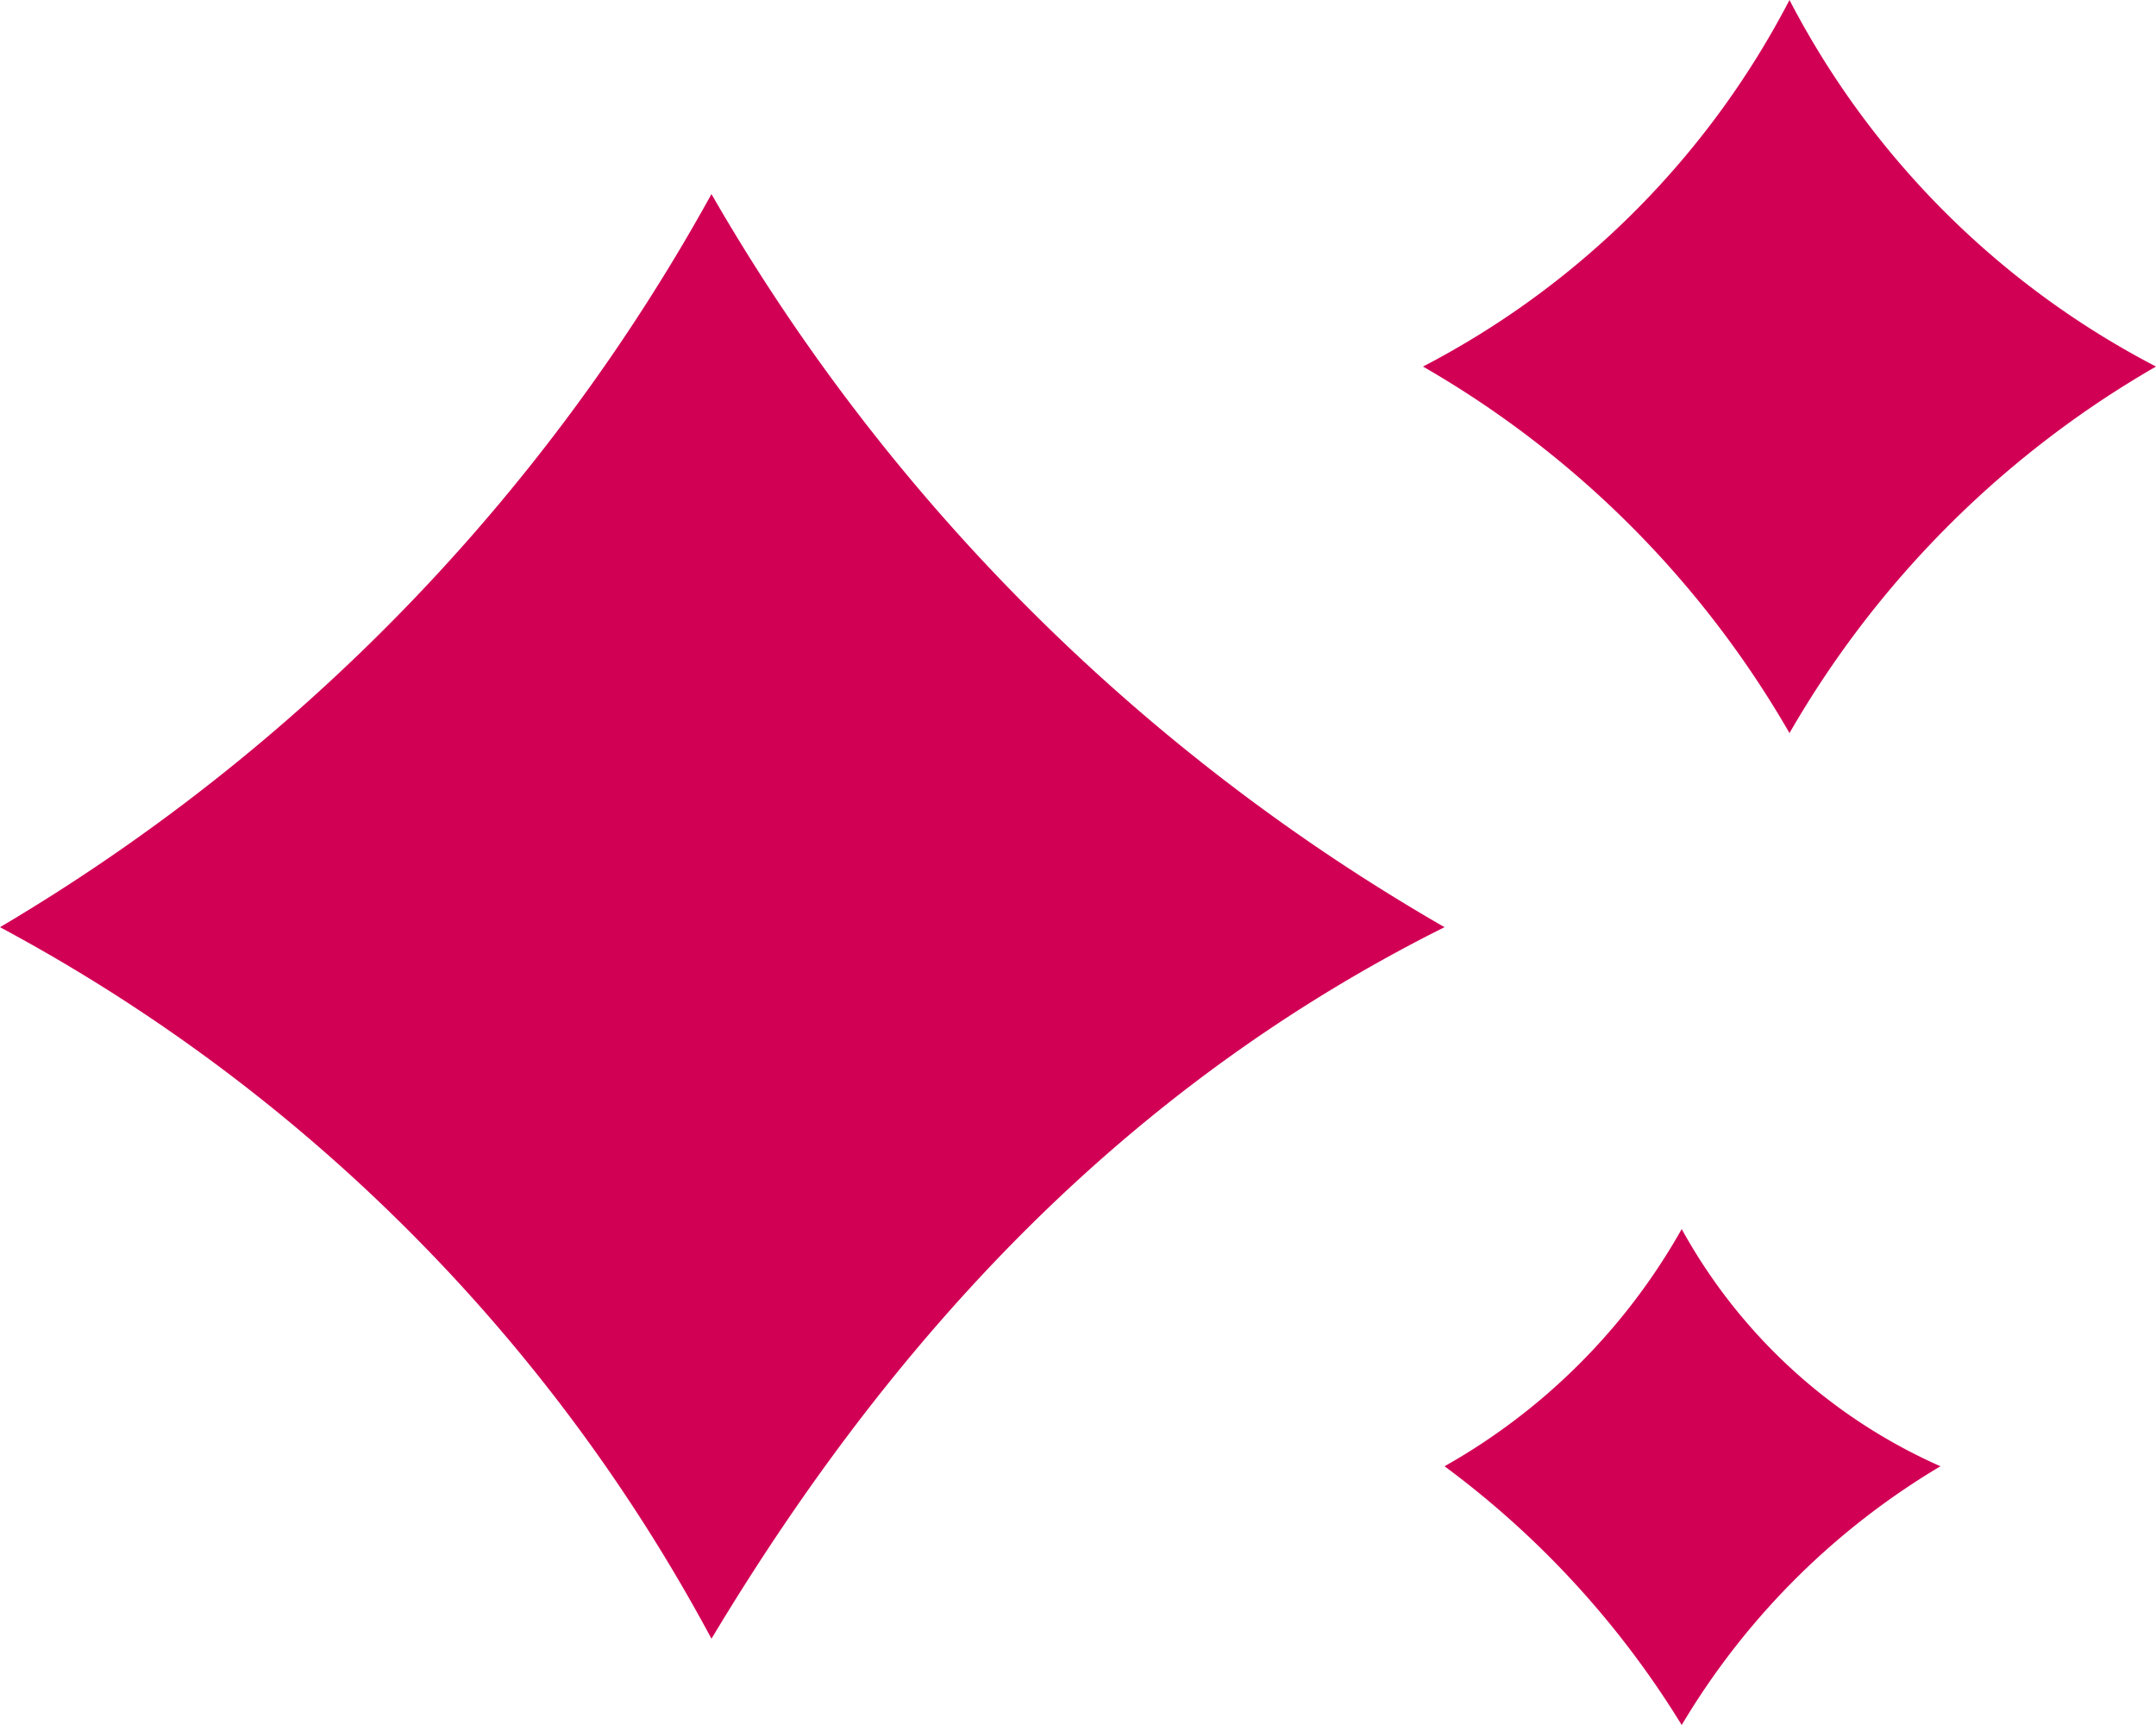
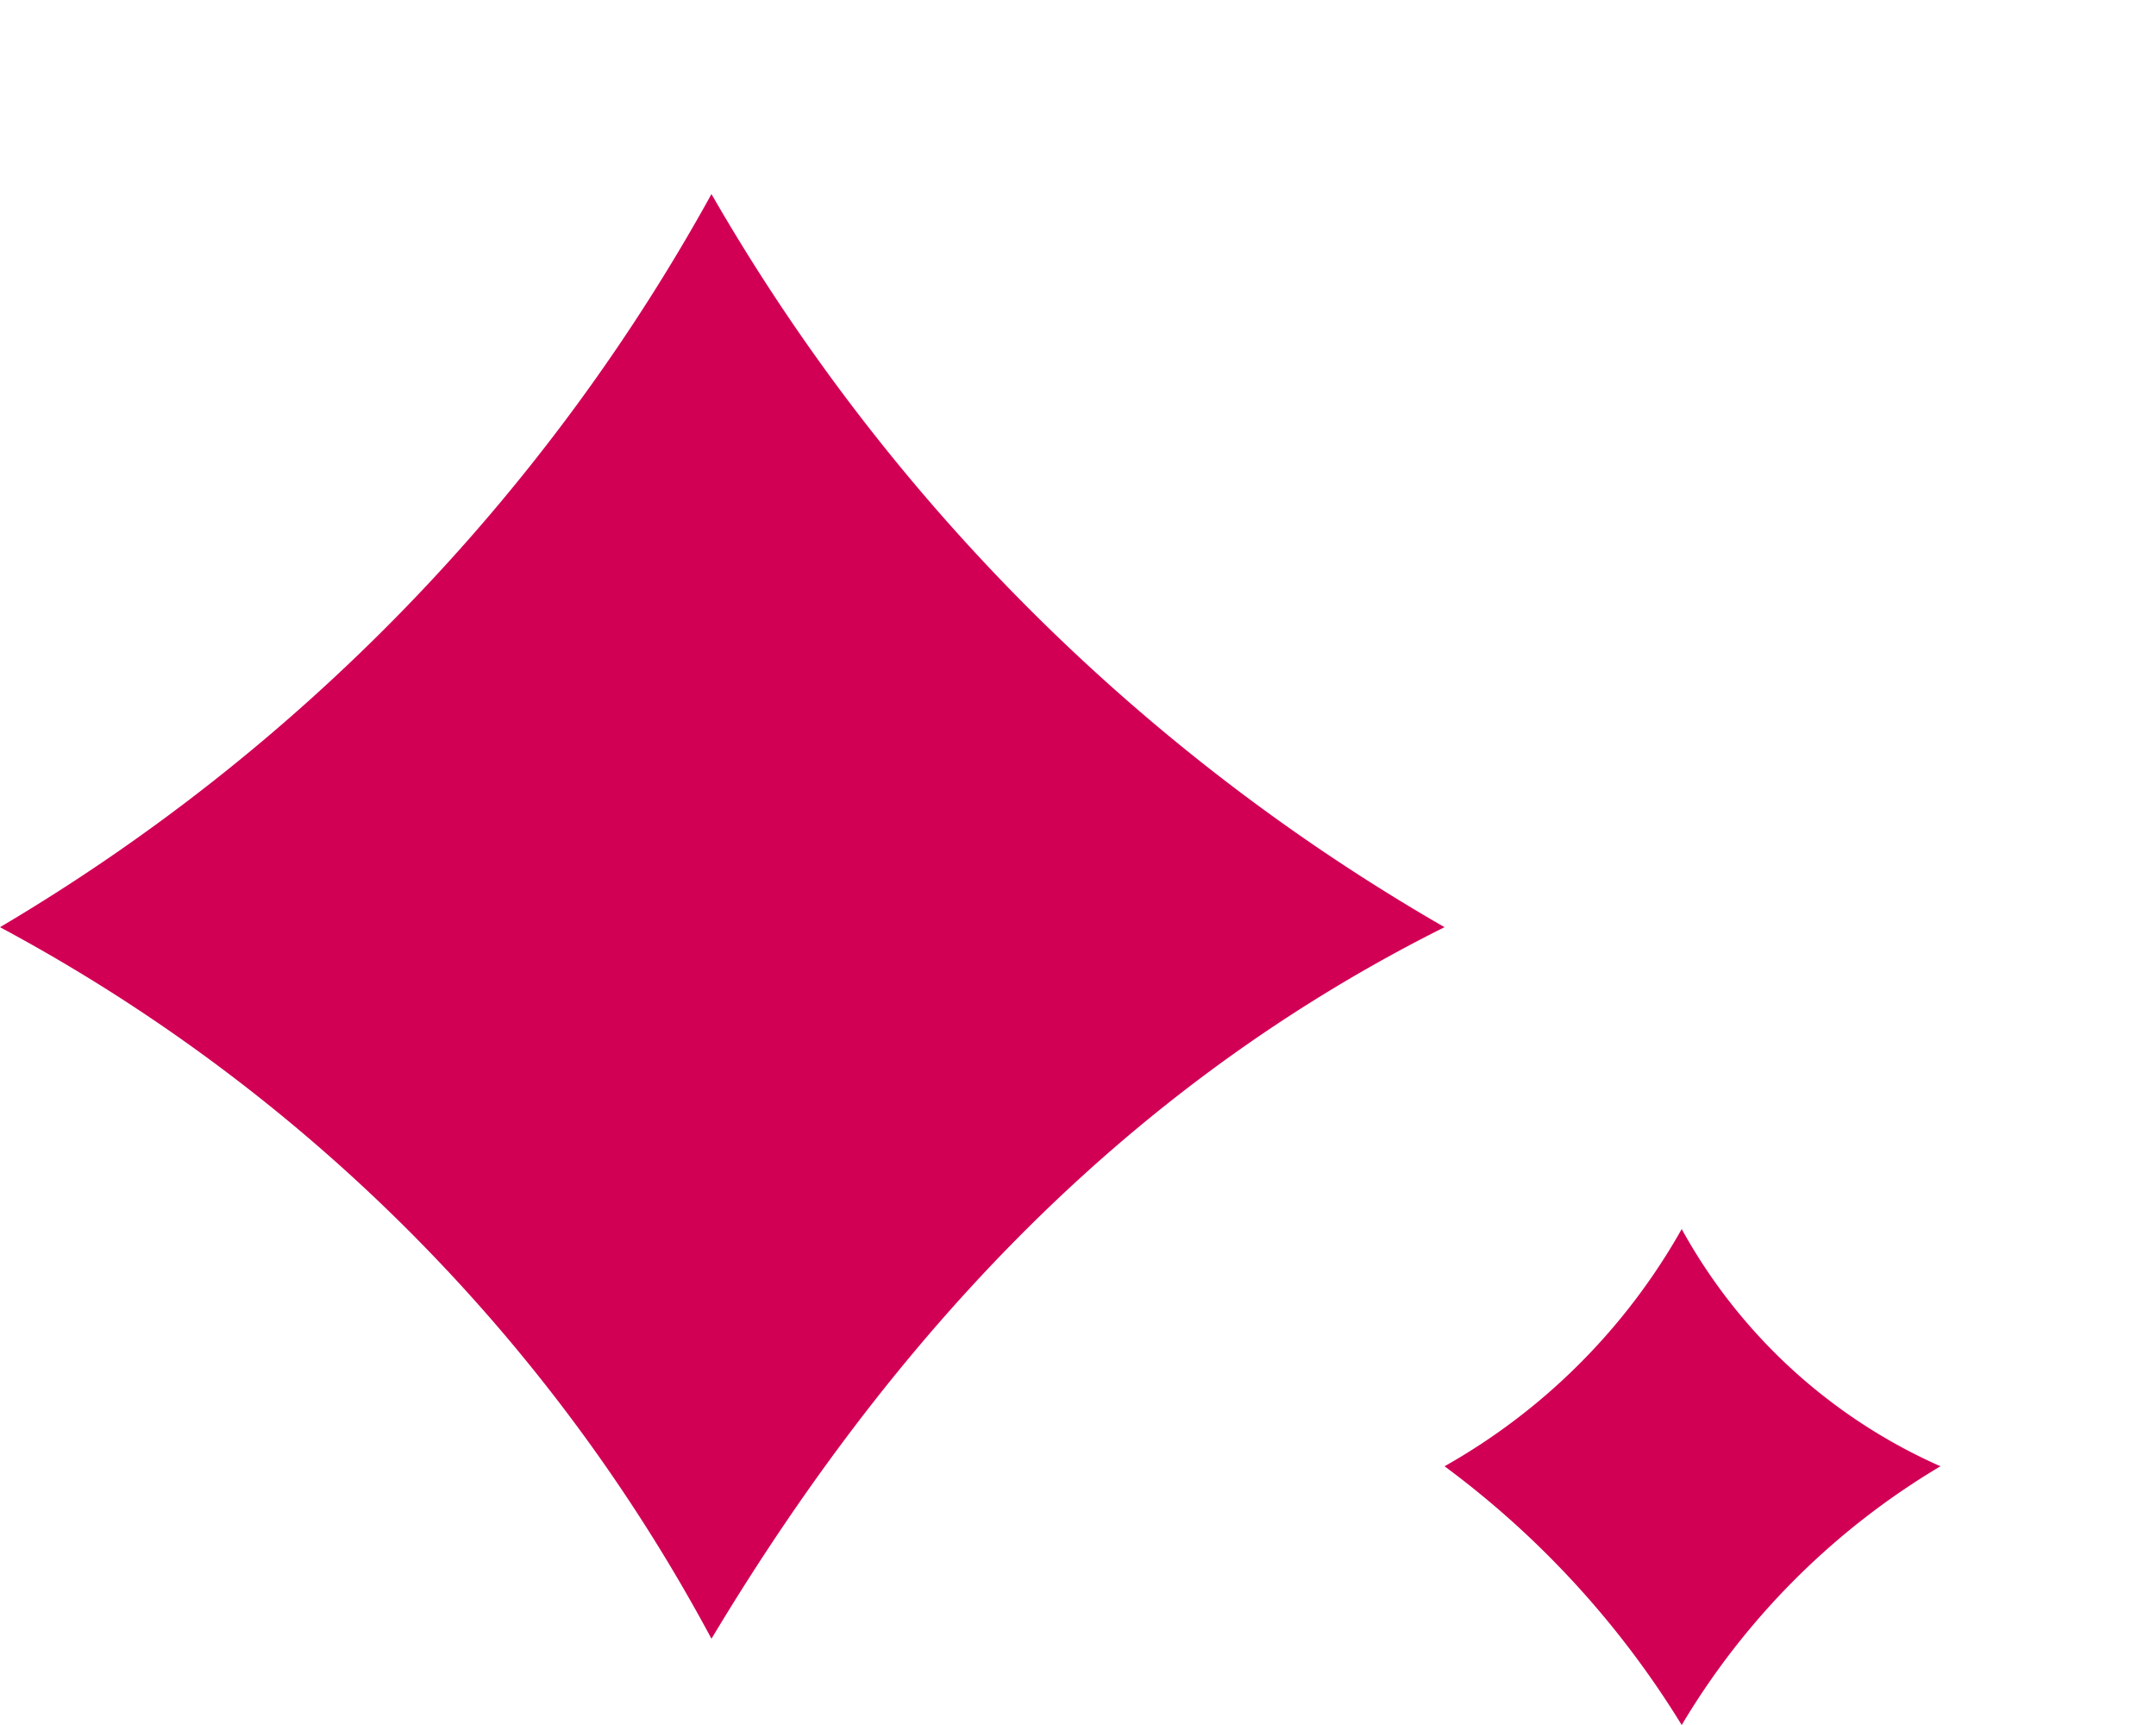
<svg xmlns="http://www.w3.org/2000/svg" width="38.607" height="30.885" viewBox="0 0 38.607 30.885">
  <g id="Core-AI-Icon-10x10" transform="translate(0 -1)">
    <path id="Path_7994" data-name="Path 7994" d="M25.867,15.026A35.662,35.662,0,0,1,12.74,1.9h0A34.73,34.73,0,0,1,0,15.026H0a31.123,31.123,0,0,1,12.74,12.74h0c3.475-5.791,7.721-10.038,13.126-12.74Z" transform="translate(0 2.575)" fill="#d20055" />
-     <path id="Path_7995" data-name="Path 7995" d="M19.726,7.563A15.379,15.379,0,0,1,13.163,1h0A15.379,15.379,0,0,1,6.6,7.563h0a17.839,17.839,0,0,1,6.563,6.563h0a17.839,17.839,0,0,1,6.563-6.563Z" transform="translate(18.881)" fill="#d20055" />
-     <path id="Path_7996" data-name="Path 7996" d="M15.58,10.947A9.824,9.824,0,0,1,10.947,6.7h0A11.166,11.166,0,0,1,6.7,10.947h0a16.457,16.457,0,0,1,4.247,4.633h0a13.308,13.308,0,0,1,4.633-4.633Z" transform="translate(19.167 16.306)" fill="#d20055" />
+     <path id="Path_7996" data-name="Path 7996" d="M15.58,10.947A9.824,9.824,0,0,1,10.947,6.7h0A11.166,11.166,0,0,1,6.7,10.947h0a16.457,16.457,0,0,1,4.247,4.633a13.308,13.308,0,0,1,4.633-4.633Z" transform="translate(19.167 16.306)" fill="#d20055" />
  </g>
</svg>